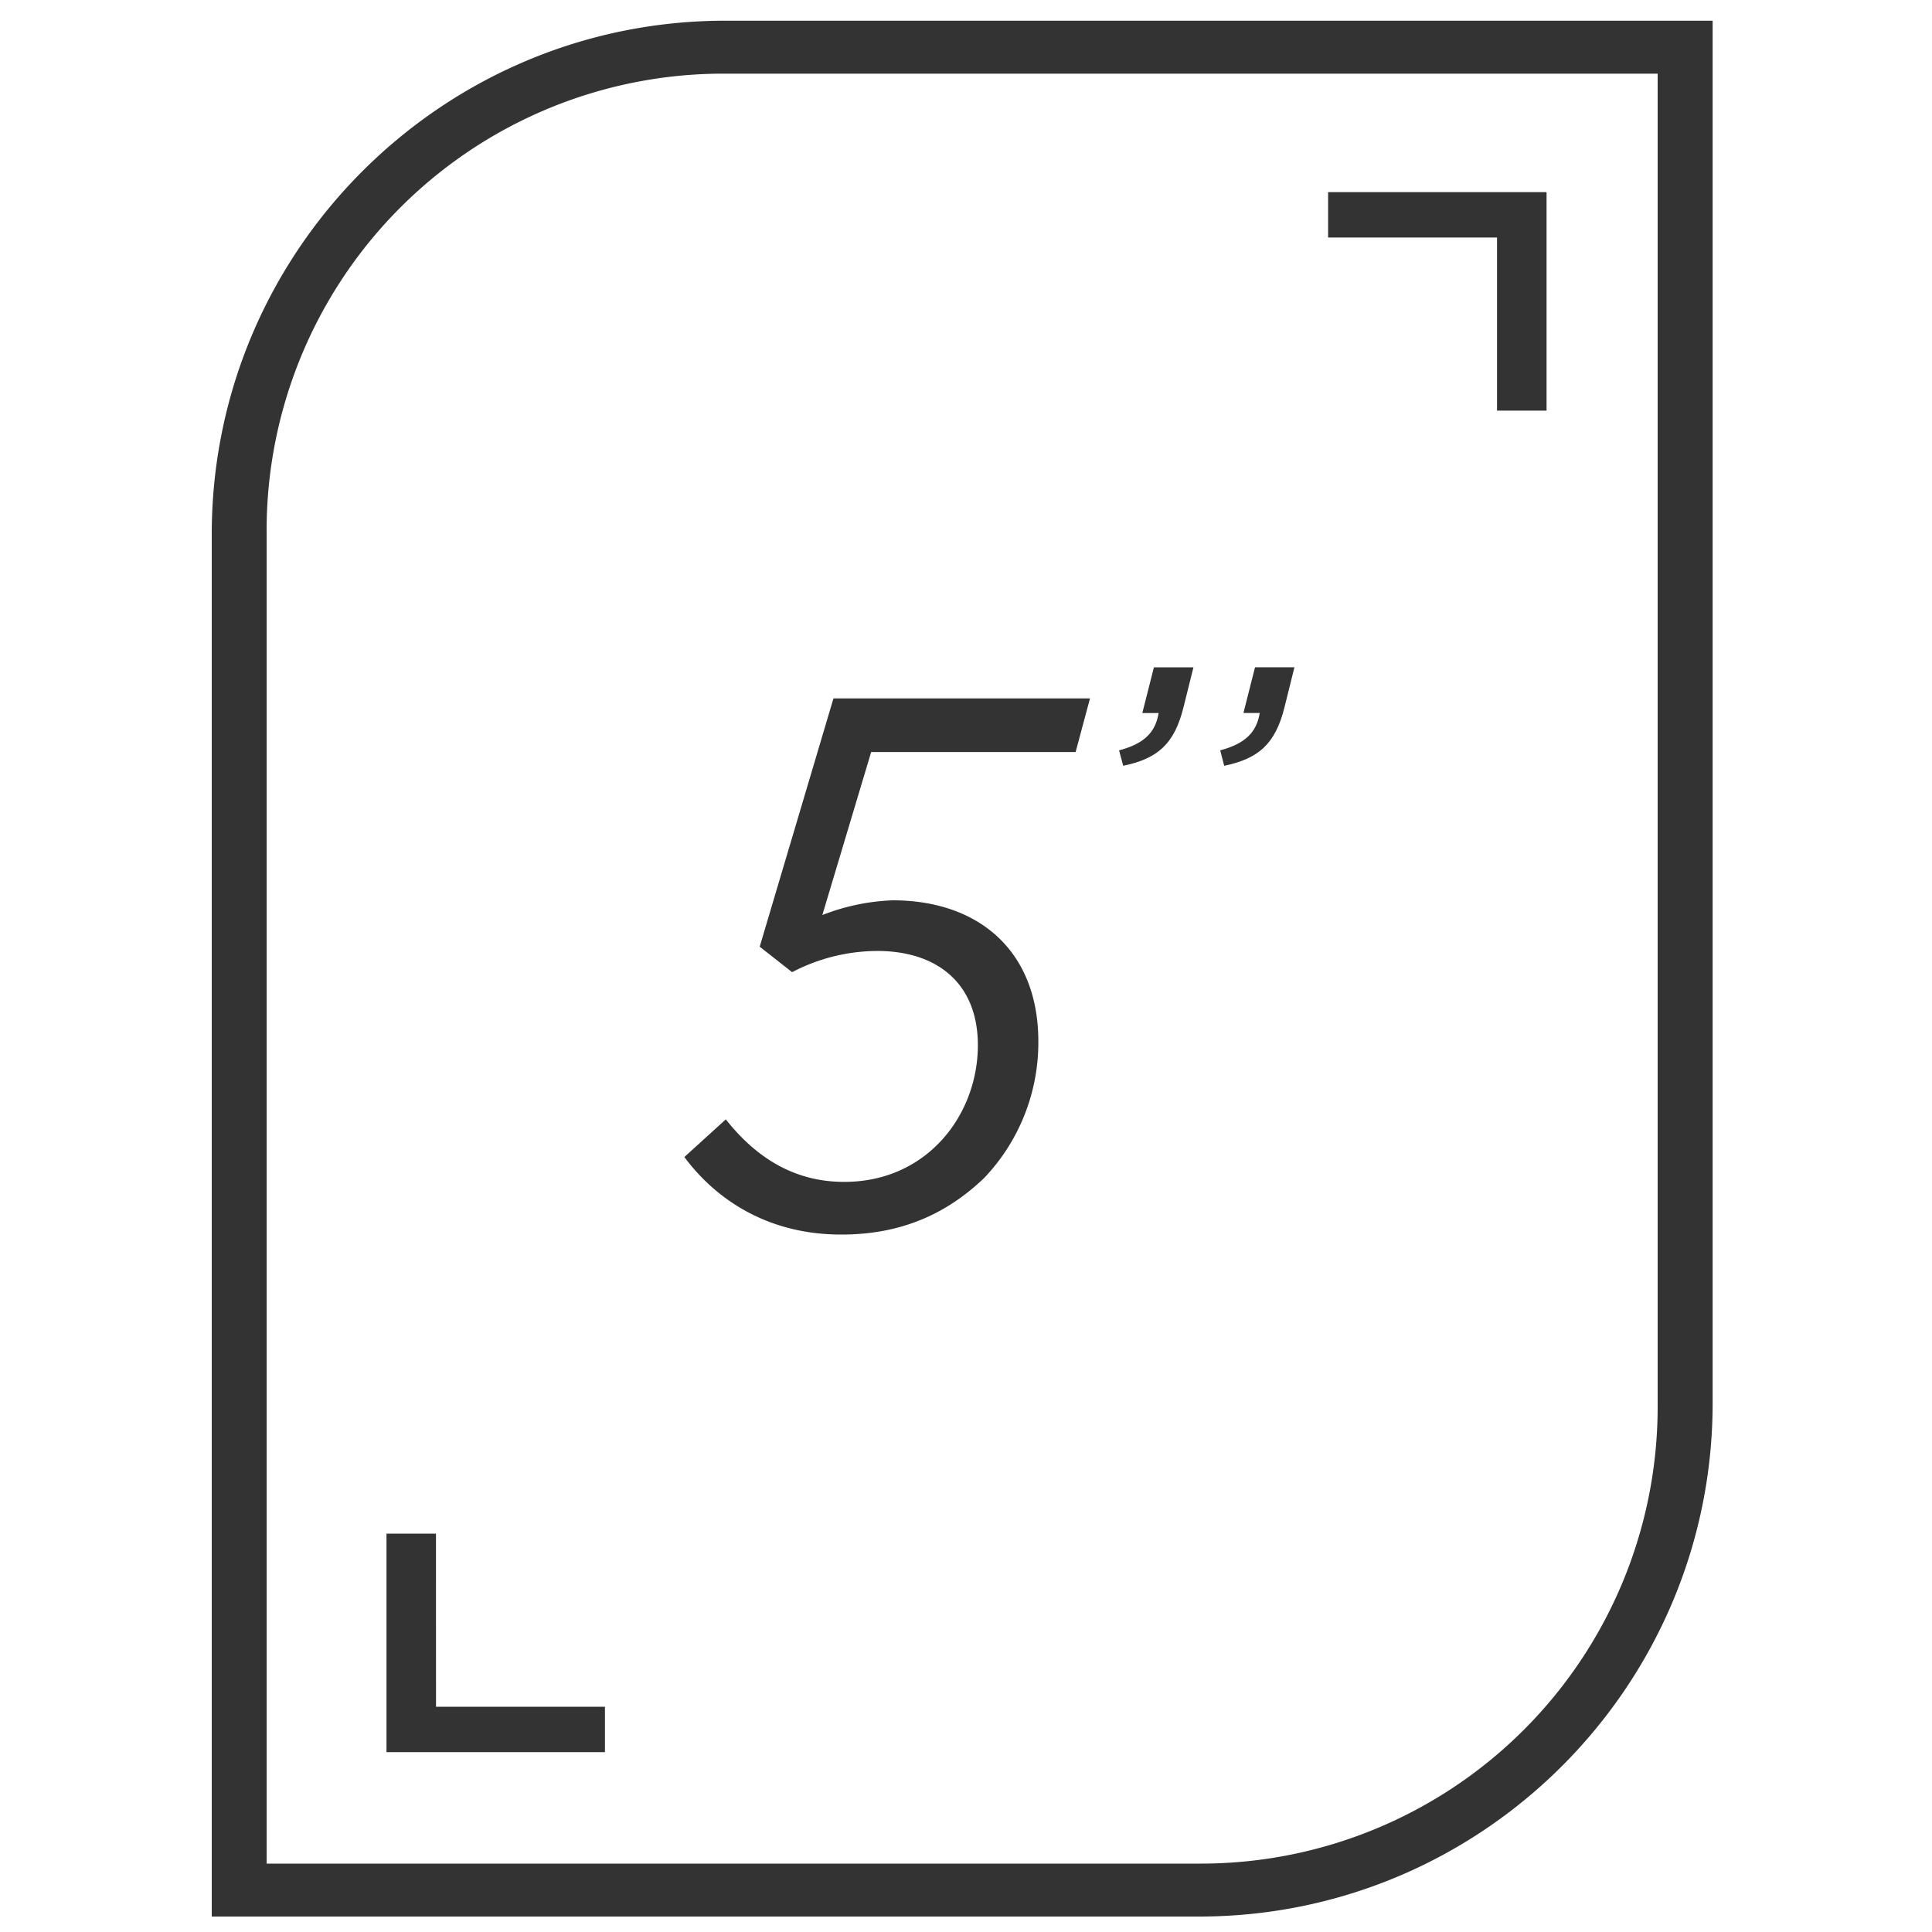
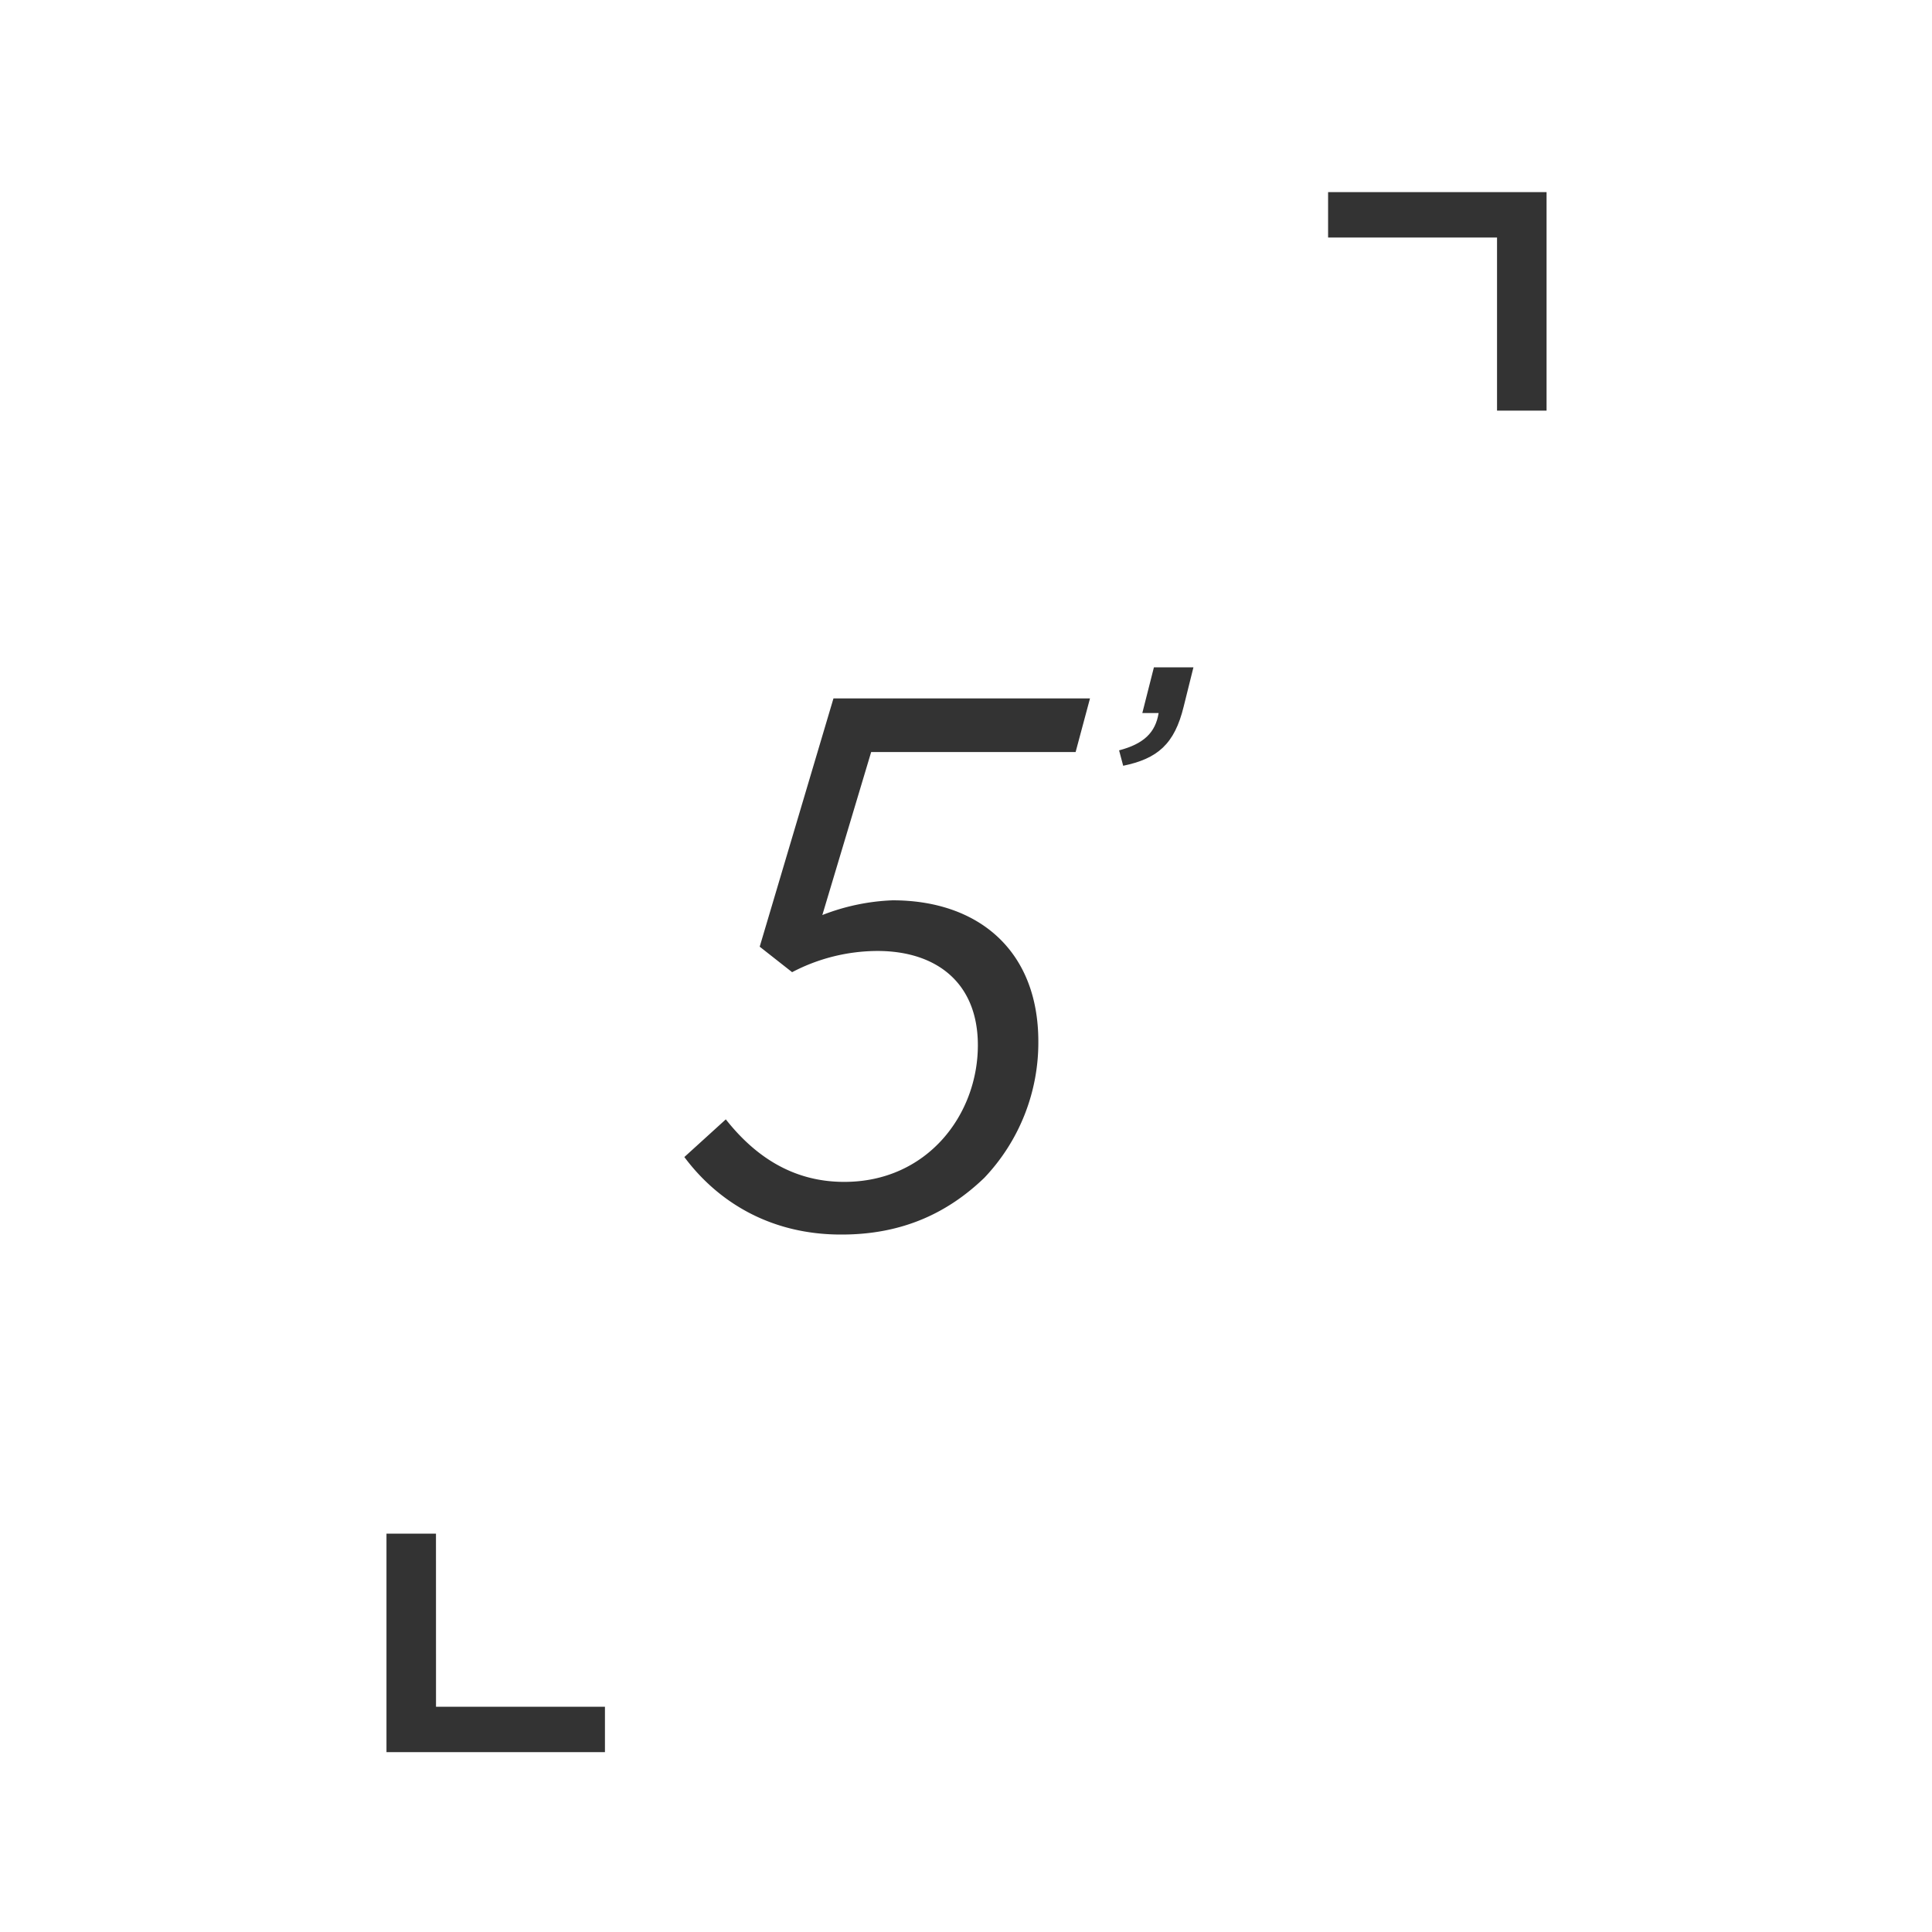
<svg xmlns="http://www.w3.org/2000/svg" id="Calque_1" data-name="Calque 1" viewBox="0 0 500 500">
  <defs>
    <style>.cls-1{fill:#333;}</style>
  </defs>
  <title>PICTO 5 POUCES DARK</title>
  <path class="cls-1" d="M177.11,299.44l10.73-9.75c7.24,9.17,17,16.2,30.67,16.18,21.48,0,34.56-17.4,34.56-35.37,0-16.2-10.77-24.39-26-24.39A47.81,47.81,0,0,0,205,251.6L196.61,245l19.09-64.25,66.39,0-3.72,13.87-52.91,0-12.64,42.19A55.57,55.57,0,0,1,231,233c22.27,0,37.7,13.06,37.72,36.49a50.8,50.8,0,0,1-14,35.35c-9.38,9-21.08,14.66-36.91,14.66C199.38,319.55,185.72,311,177.11,299.44Z" />
  <path class="cls-1" d="M289.62,194.19c6.47-1.7,9.42-4.66,10.23-9.65h-4.22l3-11.83h10.23l-2.52,10.13c-2.37,9.77-6.8,13.51-15.66,15.34Z" />
-   <path class="cls-1" d="M315.79,194.19c6.47-1.73,9.42-4.68,10.23-9.67H321.8l3-11.83H335l-2.52,10.13c-2.37,9.77-6.8,13.51-15.66,15.37Z" />
-   <path class="cls-1" d="M310.33,496H54.8V138.26C54.8,65,114.41,5.36,187.7,5.36H443.23V363.1C443.23,436.38,383.62,496,310.33,496ZM69,482.3H310.94A118.23,118.23,0,0,0,429,364.21V19.06H187.09A118.23,118.23,0,0,0,69,137.15Z" />
  <polygon class="cls-1" points="343.71 49.72 400.25 49.72 400.25 106.27 387.43 106.27 387.43 61.47 343.71 61.47 343.71 49.72" />
  <polygon class="cls-1" points="156.56 453.45 100.02 453.45 100.02 396.91 112.83 396.91 112.84 441.7 156.56 441.7 156.56 453.45" />
</svg>